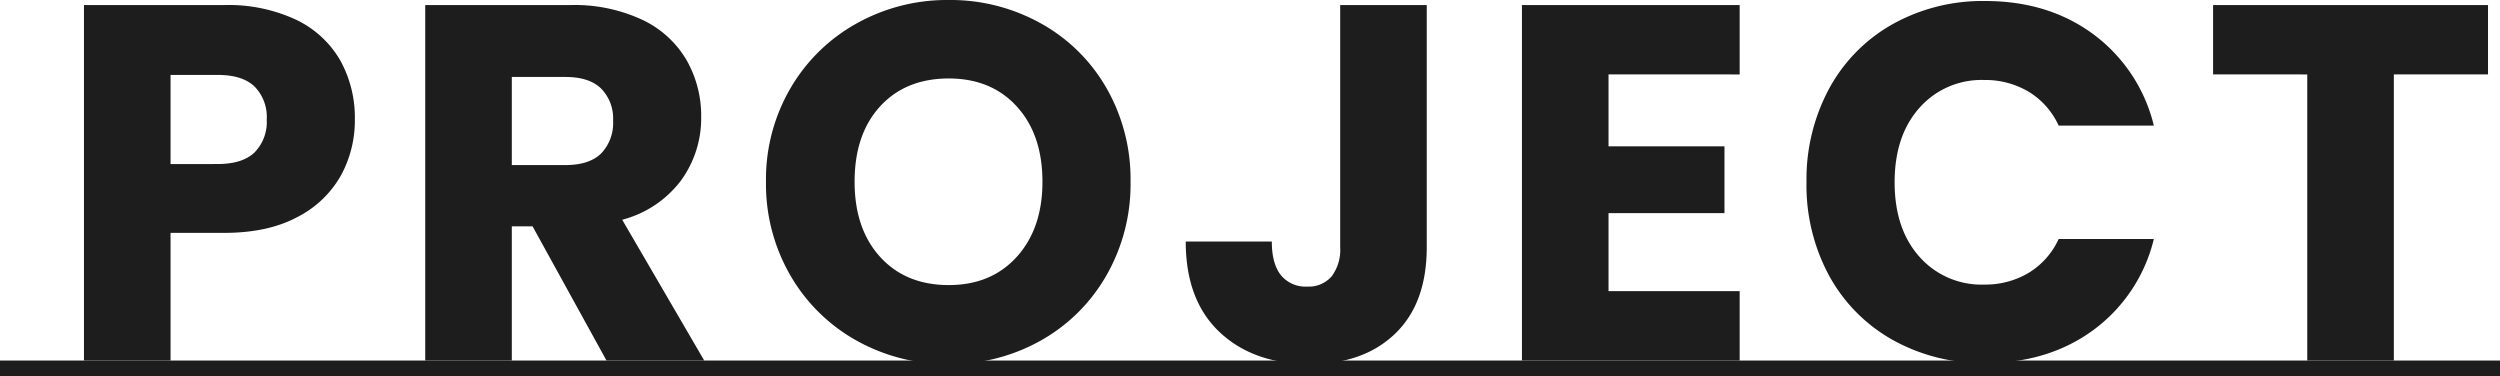
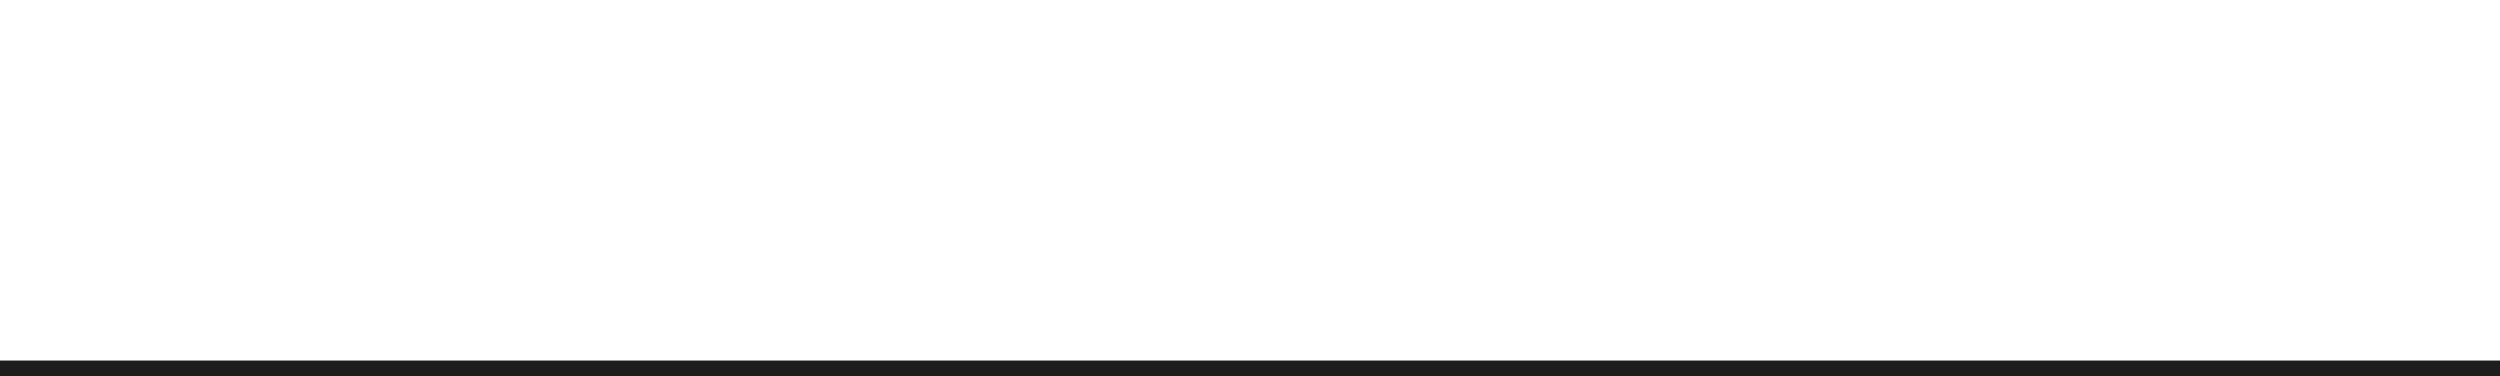
<svg xmlns="http://www.w3.org/2000/svg" viewBox="0 0 474 71.352">
  <defs>
    <style>.cls-1{fill:#1d1d1d}</style>
  </defs>
  <g id="グループ_516" data-name="グループ 516" transform="translate(0 -32.648)">
    <path id="line" class="cls-1" transform="translate(0 101)" d="M0 0h474v3H0z" />
-     <path id="パス_4612" data-name="パス 4612" class="cls-1" d="M-174.72-45.7a21.7 21.7 0 01-2.688 10.7 19.763 19.763 0 01-8.256 7.824q-5.568 2.976-13.824 2.976h-10.176V0h-16.416v-67.392h26.592a30.262 30.262 0 0113.632 2.784 19.134 19.134 0 018.352 7.68A22.322 22.322 0 01-174.72-45.7zm-26.016 8.448q4.7 0 7.008-2.208a8.235 8.235 0 002.3-6.24 8.235 8.235 0 00-2.3-6.24q-2.3-2.208-7.008-2.208h-8.928v16.9zM-127.008 0l-14.016-25.44h-3.936V0h-16.416v-67.392h27.552a30.332 30.332 0 0113.584 2.784 19.177 19.177 0 018.4 7.632 21.3 21.3 0 012.784 10.8 20.059 20.059 0 01-3.792 12 20.409 20.409 0 01-11.184 7.488L-108.48 0zm-17.952-37.056h10.176q4.512 0 6.768-2.208a8.334 8.334 0 002.256-6.24 8.074 8.074 0 00-2.256-6.048q-2.256-2.208-6.768-2.208h-10.176zM-62.112.672a35.173 35.173 0 01-17.424-4.416A33.011 33.011 0 01-92.112-16.08a34.477 34.477 0 01-4.656-17.808 34.221 34.221 0 014.656-17.76 33.115 33.115 0 0112.576-12.288 35.173 35.173 0 0117.424-4.416 35.173 35.173 0 0117.424 4.416 32.422 32.422 0 0112.48 12.288 34.779 34.779 0 014.56 17.76 34.755 34.755 0 01-4.608 17.808 32.763 32.763 0 01-12.48 12.336A34.905 34.905 0 01-62.112.672zm0-14.976q8.064 0 12.912-5.376t4.848-14.208q0-8.928-4.848-14.256t-12.912-5.328q-8.16 0-13.008 5.28t-4.848 14.3q0 8.928 4.848 14.256t13.008 5.336zm90.624-53.088V-21.5q0 10.656-6 16.416T6.336.672q-10.656 0-17.088-6.048t-6.432-17.184h16.32q0 4.224 1.728 6.384a6.017 6.017 0 004.992 2.16 5.717 5.717 0 004.608-1.92A8.377 8.377 0 0012.1-21.5v-45.892zM62.976-54.24v13.632H84.96v12.672H62.976v14.784H87.84V0H46.56v-67.392h41.28v13.152zm37.536 20.448a36.224 36.224 0 014.32-17.808 30.875 30.875 0 0112.048-12.192 34.978 34.978 0 0117.52-4.368q12 0 20.544 6.336a30.428 30.428 0 0111.424 17.28H148.32a14.576 14.576 0 00-5.712-6.432 16.06 16.06 0 00-8.4-2.208A15.678 15.678 0 00121.92-47.9q-4.7 5.28-4.7 14.112t4.7 14.112a15.678 15.678 0 0012.288 5.28 16.06 16.06 0 008.4-2.208 14.576 14.576 0 005.712-6.432h18.048a30.206 30.206 0 01-11.424 17.228Q146.4.48 134.4.48a34.978 34.978 0 01-17.52-4.368 30.961 30.961 0 01-12.048-12.144 35.951 35.951 0 01-4.32-17.76zm129.216-33.6v13.152h-17.856V0h-16.416v-54.24H177.6v-13.152z" transform="translate(242 101)" />
  </g>
</svg>